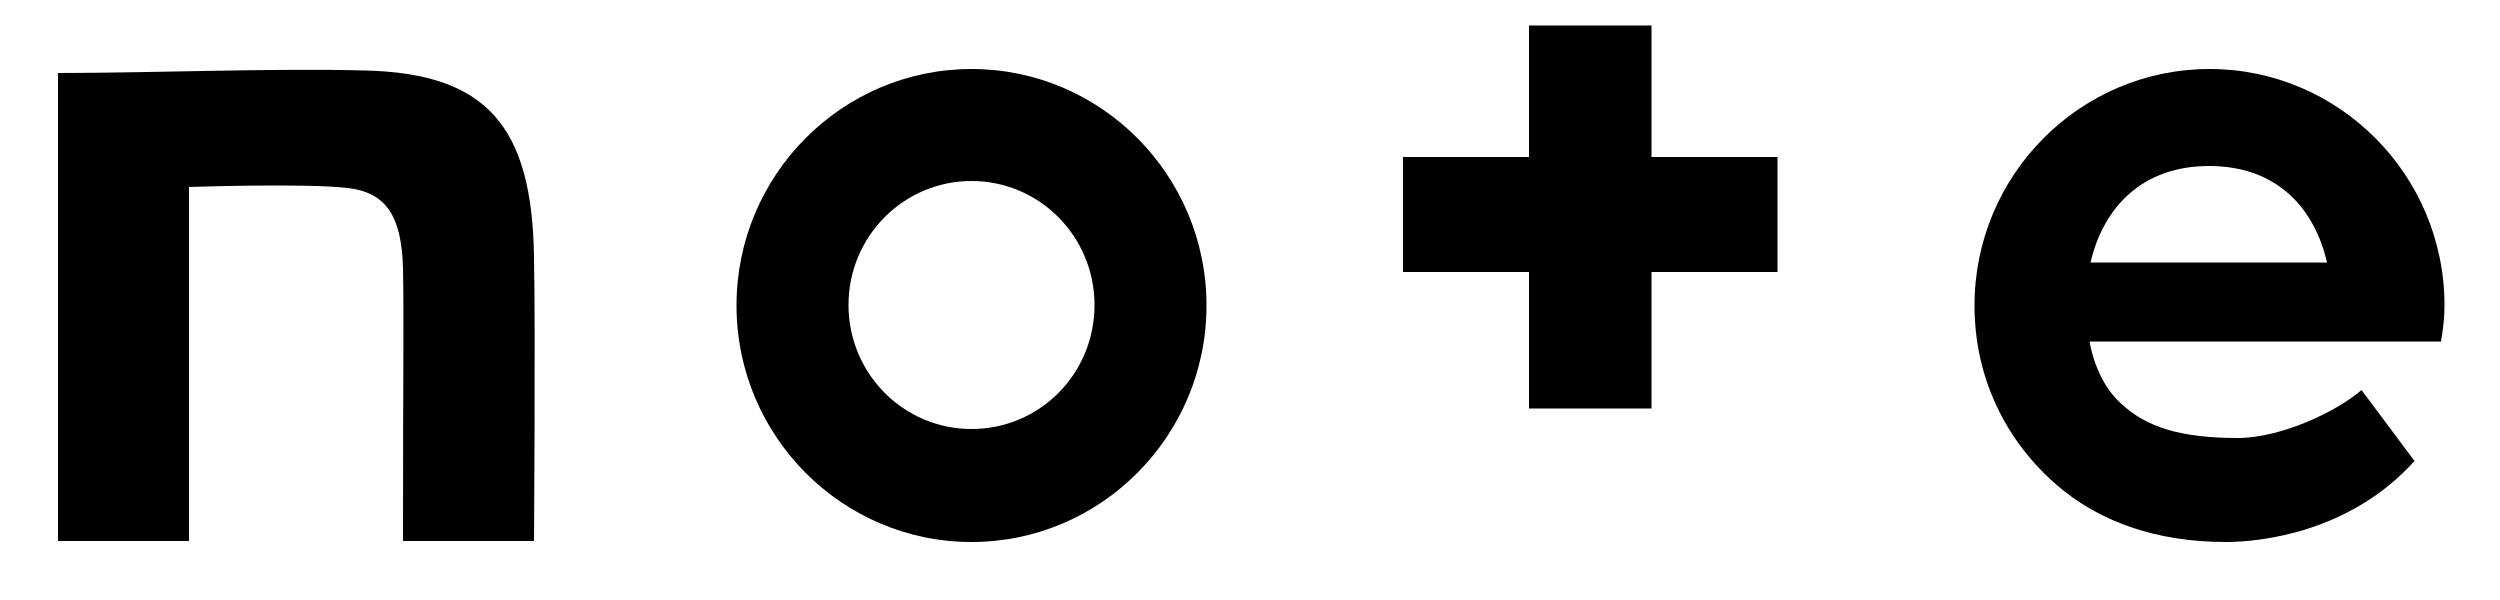
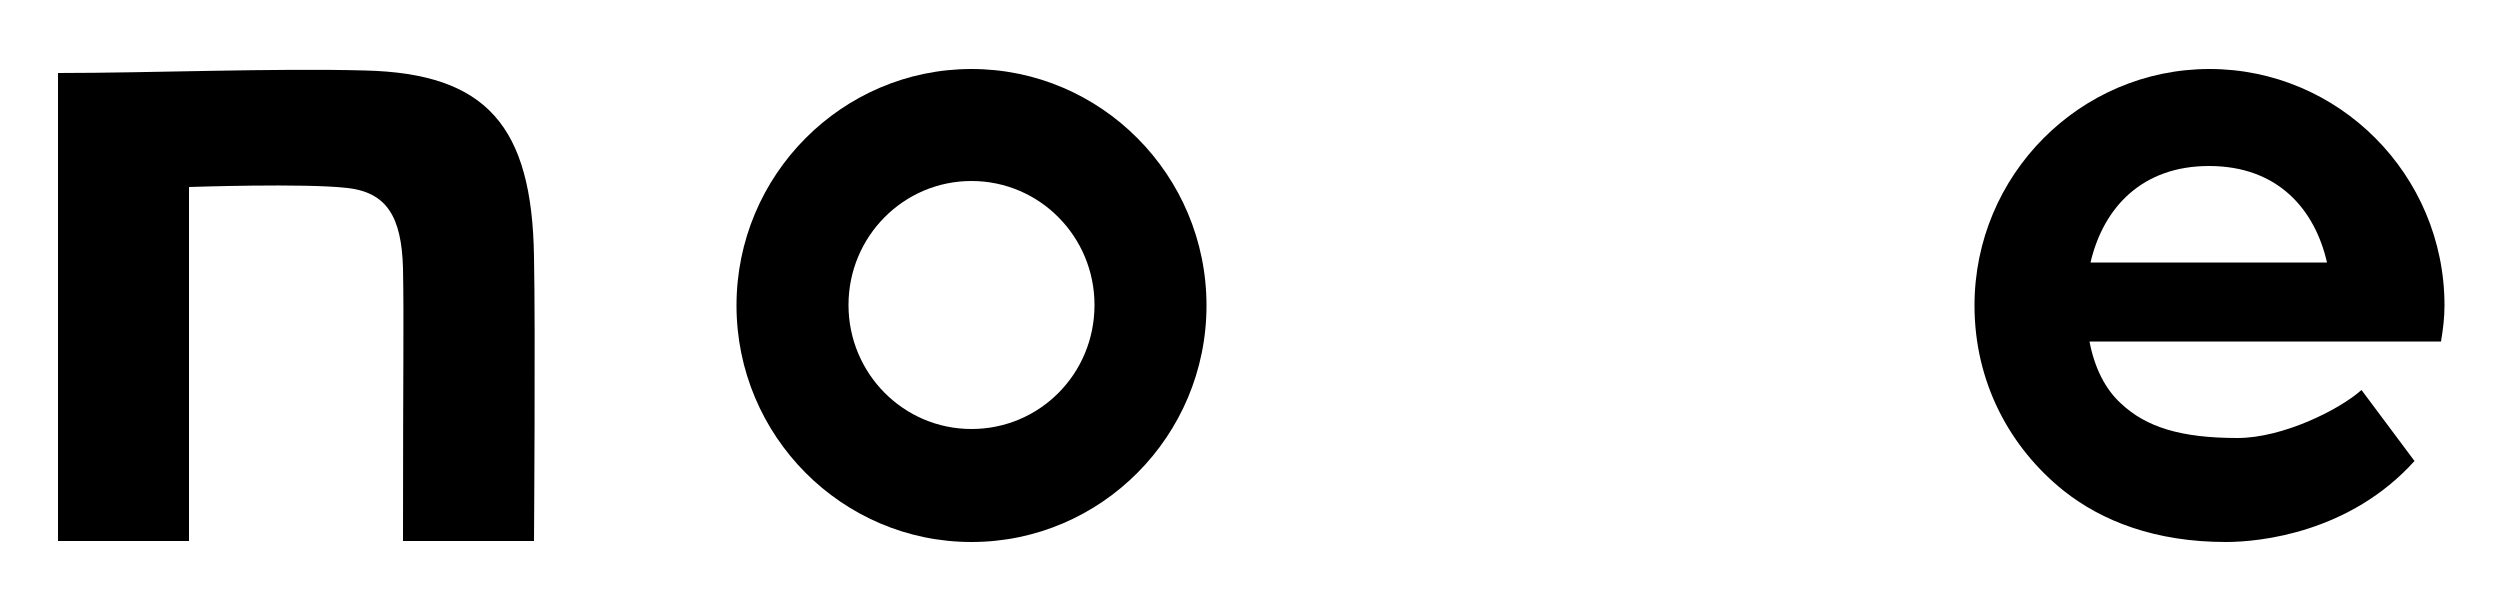
<svg xmlns="http://www.w3.org/2000/svg" version="1.1" id="レイヤー_1" x="0px" y="0px" viewBox="0 0 500 120" style="enable-background:new 0 0 500 120;" xml:space="preserve">
  <g>
    <g>
      <path d="M73.1,14.1c-18-0.5-43.2,0.5-61.5,0.5v93.6h26.2V37.4c0,0,23.3-0.8,31.7,0.2c7.9,0.9,10.8,5.8,11.1,16    c0.2,11.6,0,17.7,0,54.6h26.2c0,0,0.3-42.2,0-56.9C106.4,25.2,97.3,14.7,73.1,14.1z" />
      <path d="M194.3,13.8c-25.9,0-47,21.2-47,47.3s21.1,47.3,47,47.3s47-21.2,47-47.3S220.2,13.8,194.3,13.8z M194.3,85.8    c-13.6,0-24.6-11.1-24.6-24.8s11-24.8,24.6-24.8c13.6,0,24.6,11.1,24.6,24.8C218.9,74.8,207.9,85.8,194.3,85.8z" />
      <path d="M488.9,61.1c0-26.1-21.1-47.3-47-47.3s-47,21.2-47,47.3c0,15.3,7,28.4,17.9,37.1c7.6,6,18.2,10.2,32.4,10.2    c6.9,0,24.8-1.9,37.7-16.2L472.3,78c-4.5,4-15.8,9.6-24.8,9.6c-11.4,0-18.3-2.2-23.3-6.9c-3.1-2.8-5.3-7.1-6.3-12.4h70.3    C488.6,65.9,488.9,63.6,488.9,61.1z M418.1,52.5c2.6-11.1,10.4-19.3,23.7-19.3c13.9,0,21.2,8.8,23.6,19.3H418.1z" />
-       <path d="M330.3,5.1h-24.5v26.3h-25.2v23h25.2v27.3h24.5V54.4h25.2v-23h-25.2V5.1z" />
    </g>
  </g>
</svg>